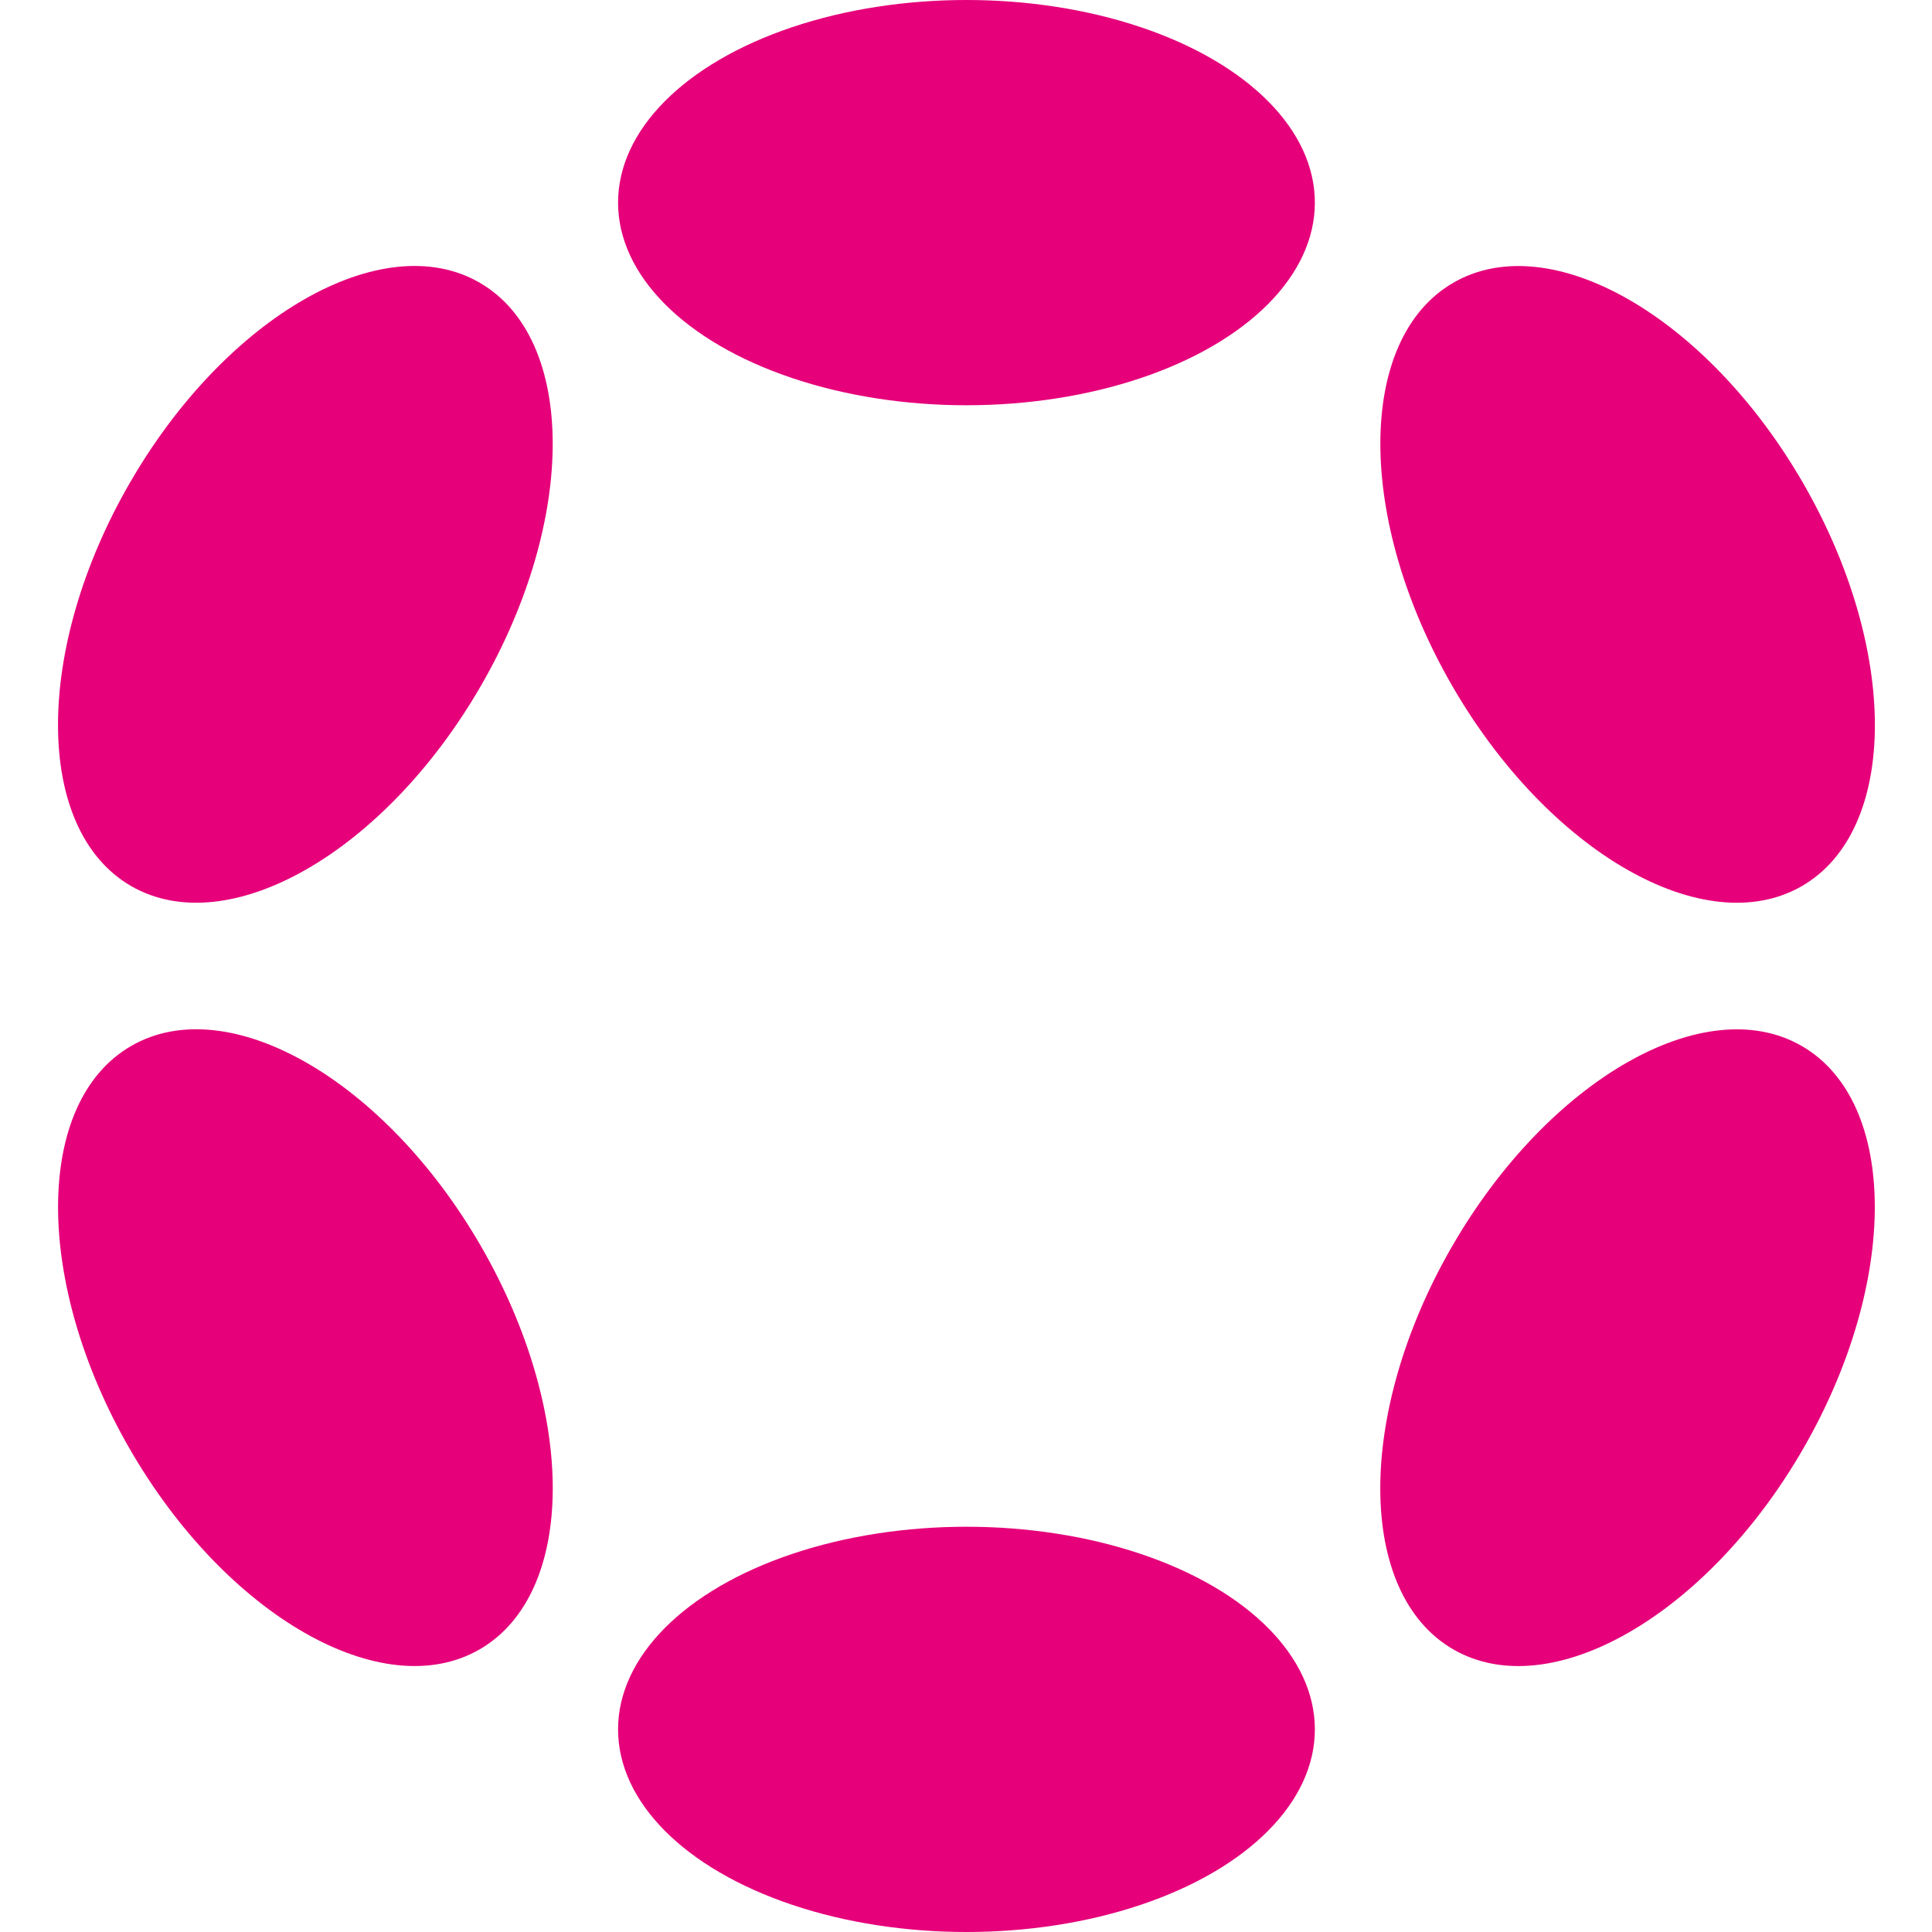
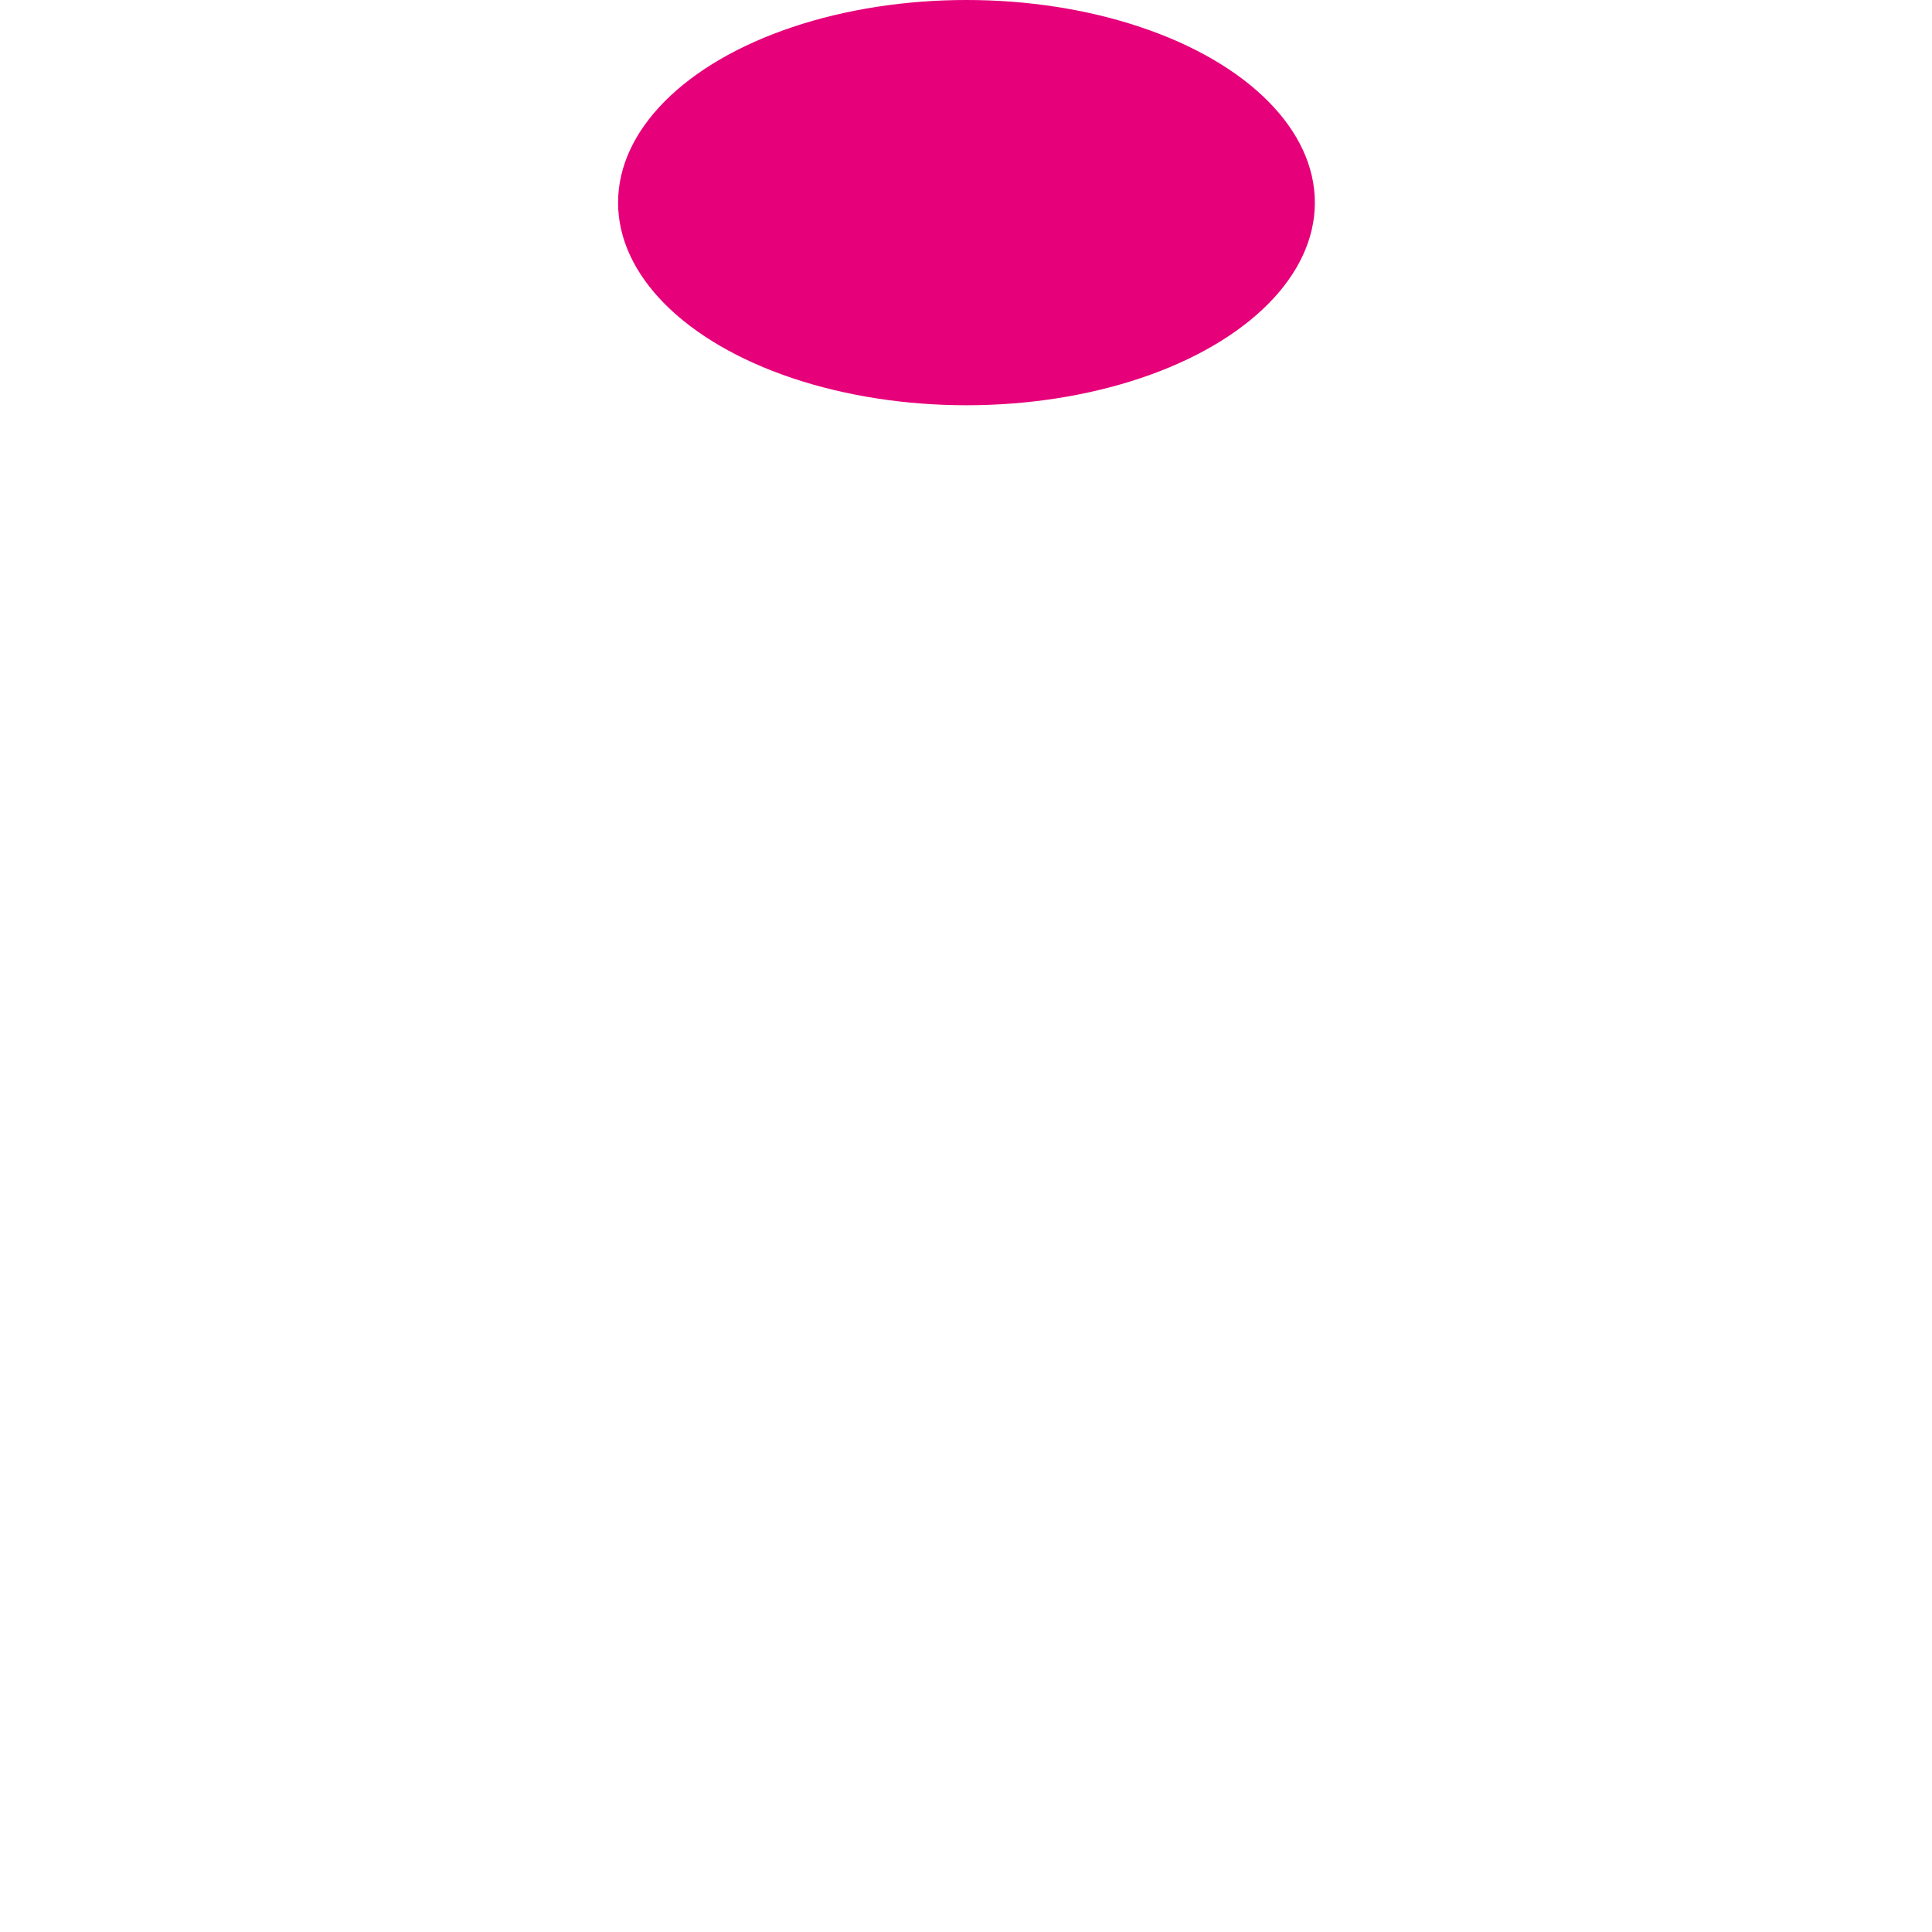
<svg xmlns="http://www.w3.org/2000/svg" class="icon-denom" viewBox="0 0 1000 1000">
  <g fill="#E6007A" fill-rule="nonzero">
    <ellipse cx="500.241" cy="104.879" rx="180.329" ry="104.879" />
-     <path d="M248.943 354.935c49.796-86.25 49.472-179.663-.725-208.644-50.197-28.982-131.257 17.444-181.053 103.694-49.797 86.25-49.473 179.664.724 208.645 50.197 28.98 131.257-17.445 181.054-103.695ZM933.239 750.009c49.796-86.25 49.5-179.648-.663-208.61-50.163-28.96-131.196 17.481-180.992 103.731-49.797 86.25-49.5 179.647.663 208.609 50.162 28.961 131.195-17.48 180.992-103.73ZM248.243 853.714c50.197-28.98 50.521-122.394.725-208.644S118.111 512.394 67.914 541.375c-50.196 28.981-50.52 122.395-.724 208.645 49.796 86.25 130.857 132.675 181.053 103.694ZM932.619 458.652c50.162-28.961 50.46-122.359.663-208.609-49.797-86.25-130.83-132.691-180.992-103.73-50.163 28.962-50.46 122.359-.664 208.61 49.797 86.25 130.83 132.69 180.993 103.73Z" />
-     <ellipse cx="500.241" cy="895.121" rx="180.329" ry="104.879" />
  </g>
</svg>